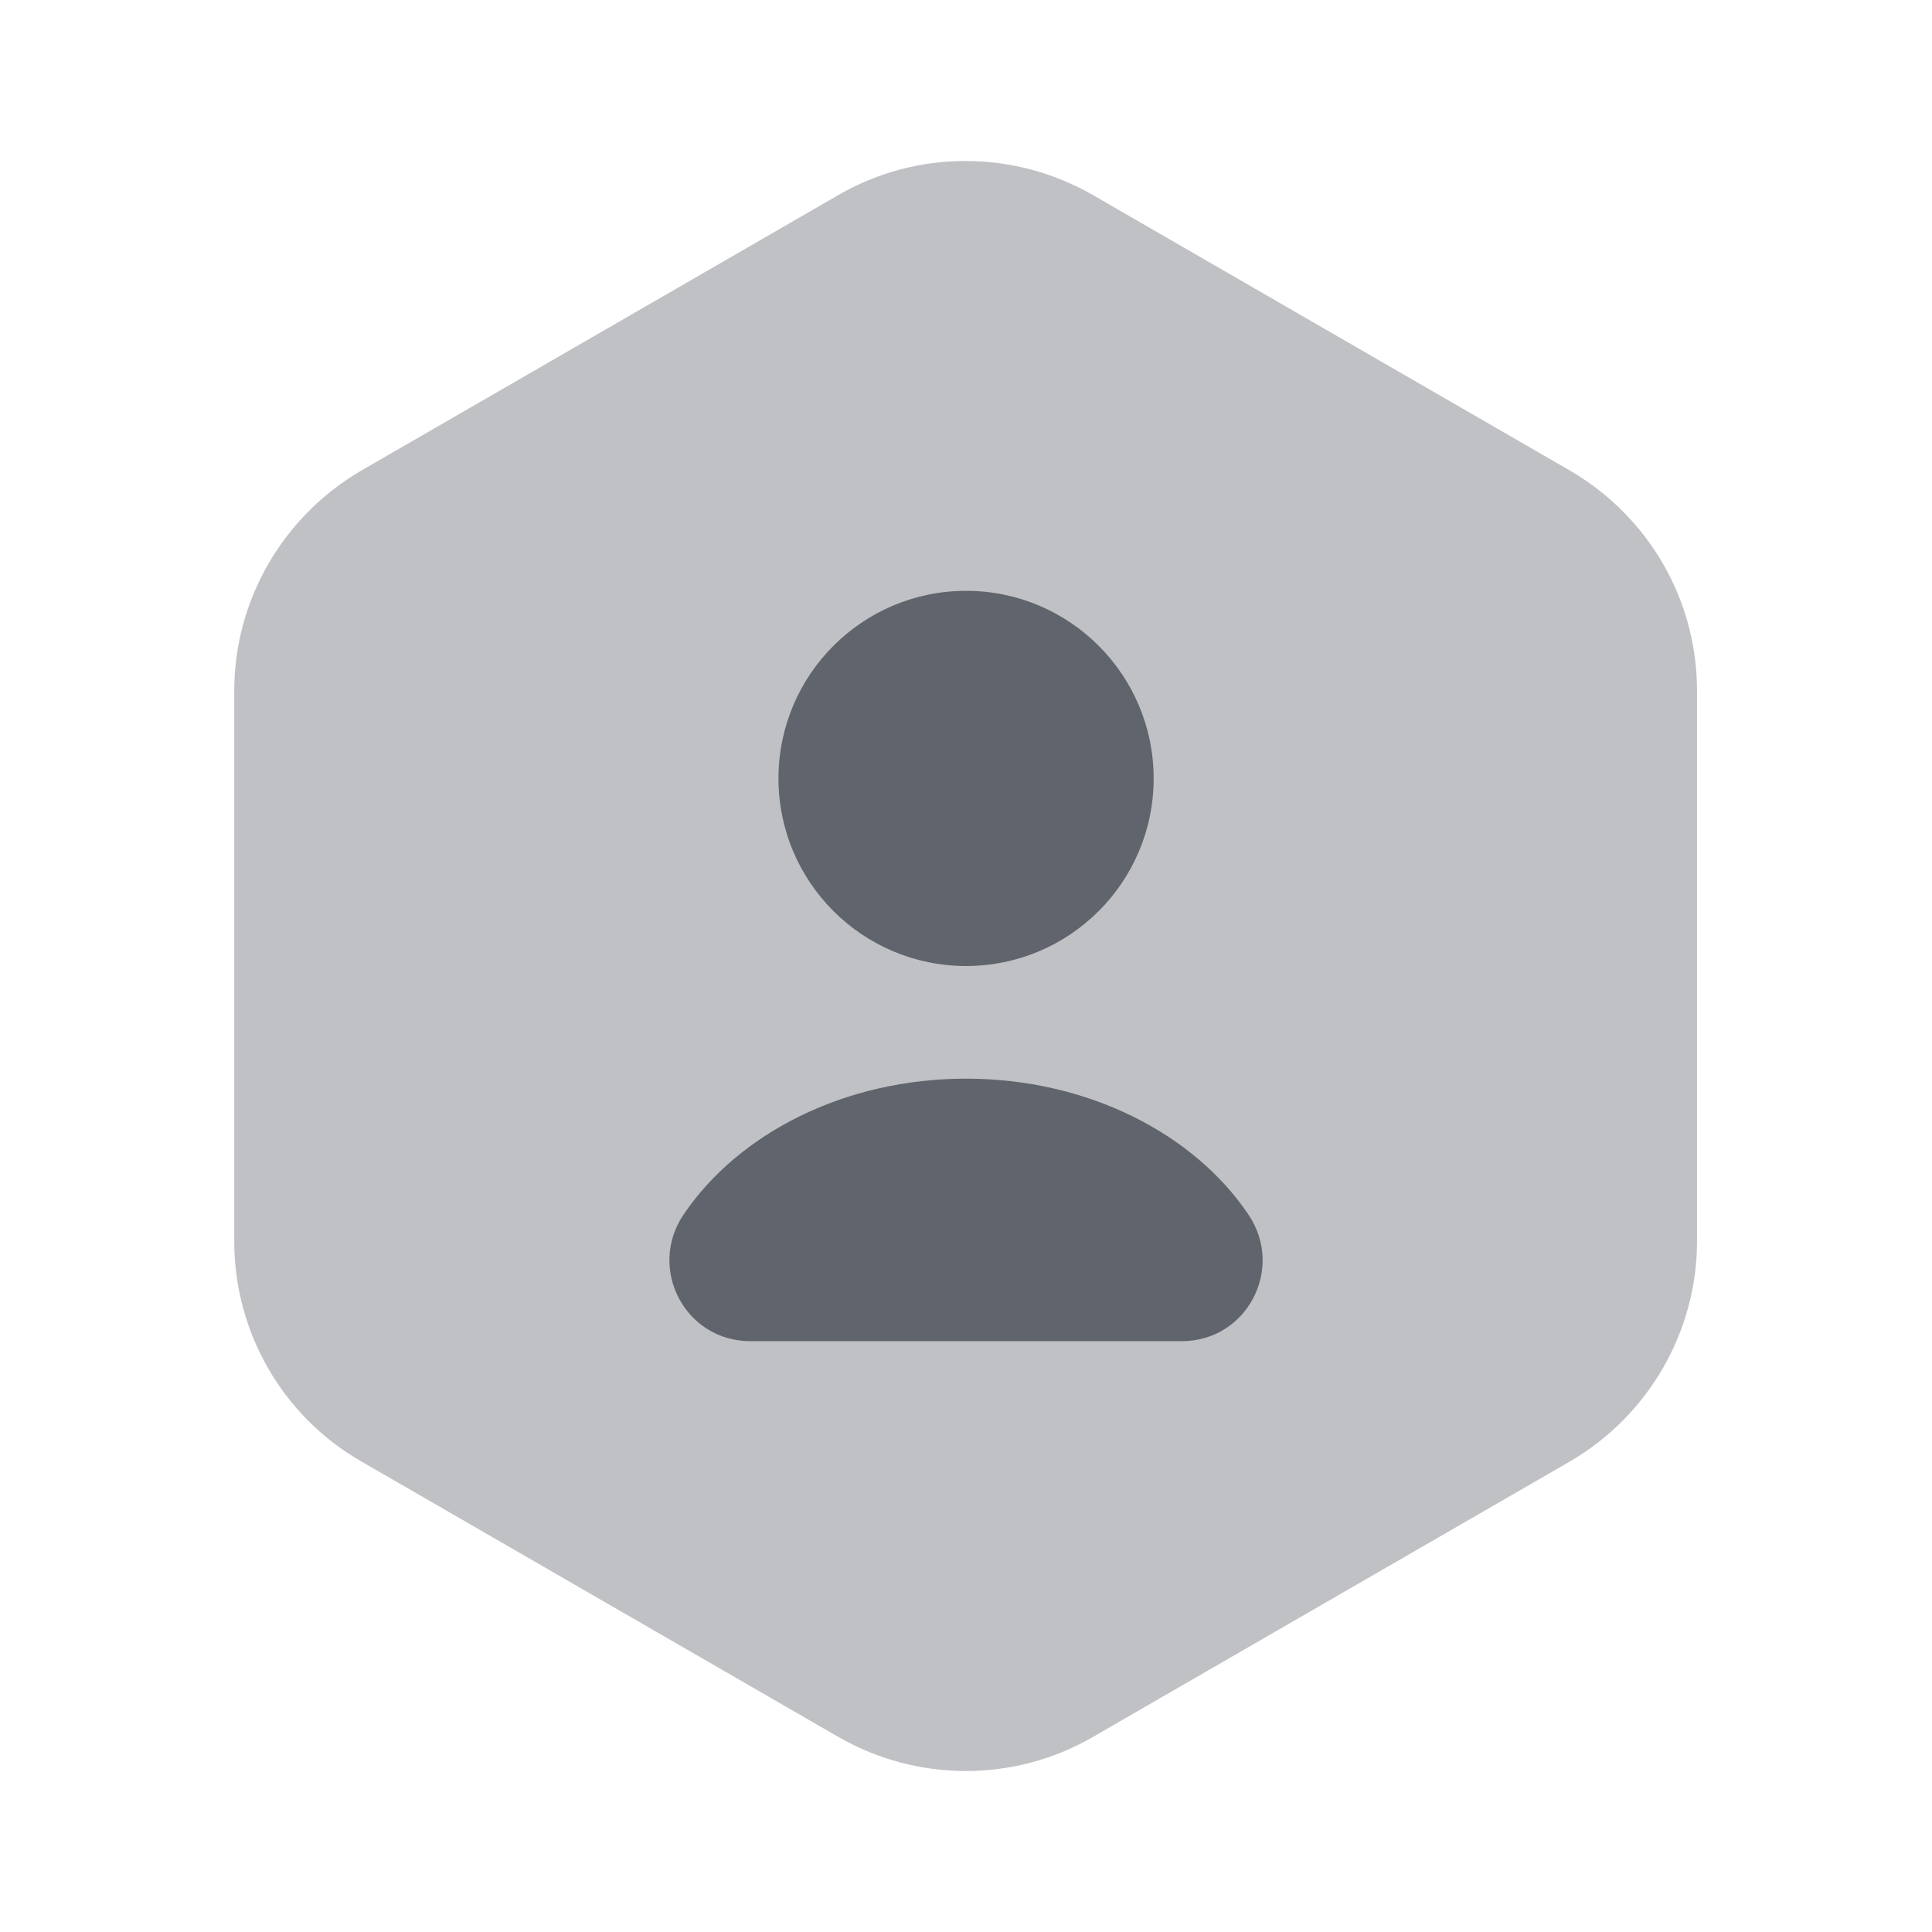
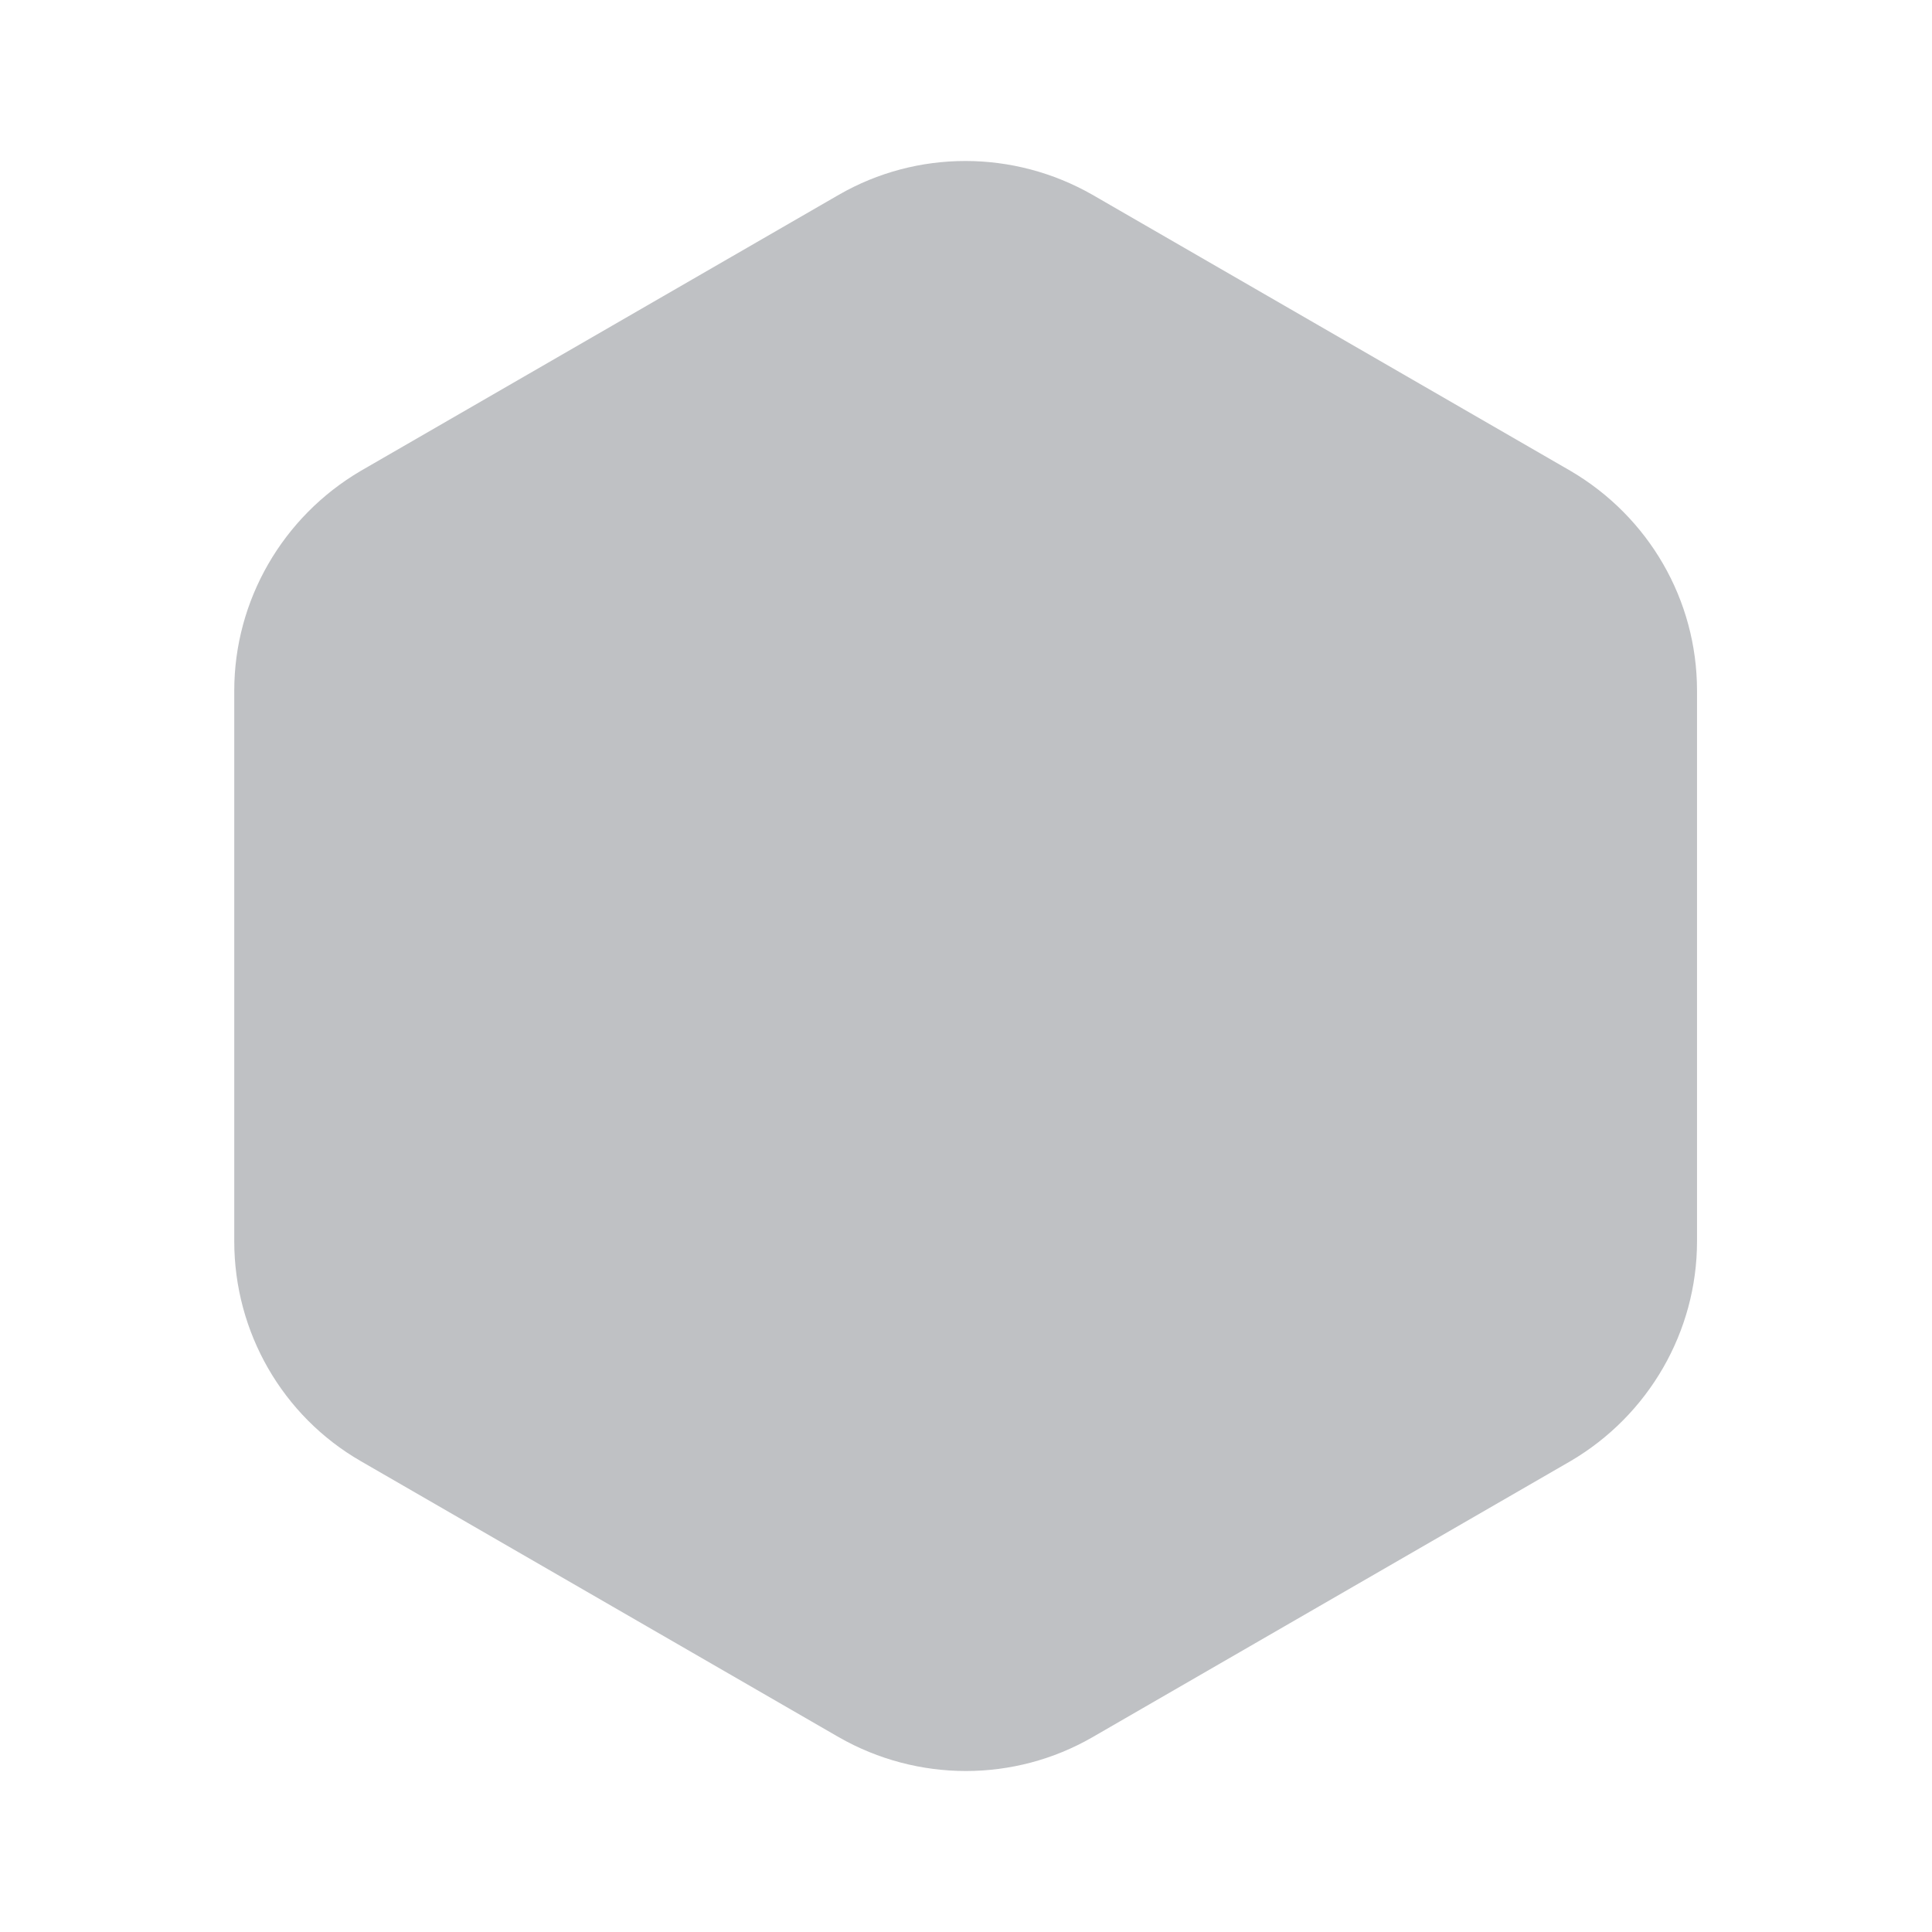
<svg xmlns="http://www.w3.org/2000/svg" width="16" height="16" viewBox="0 0 16 16" fill="none">
  <path opacity="0.4" d="M14.054 5.72V10.28C14.054 11.027 13.654 11.72 13.007 12.1L9.047 14.387C8.4 14.76 7.6 14.76 6.947 14.387L2.987 12.1C2.34 11.727 1.94 11.033 1.94 10.28V5.72C1.94 4.973 2.34 4.28 2.987 3.9L6.947 1.613C7.594 1.24 8.394 1.24 9.047 1.613L13.007 3.9C13.654 4.28 14.054 4.967 14.054 5.72Z" fill="#60646C" />
-   <path d="M8.001 8C8.858 8 9.554 7.305 9.554 6.447C9.554 5.589 8.858 4.893 8.001 4.893C7.143 4.893 6.447 5.589 6.447 6.447C6.447 7.305 7.143 8 8.001 8Z" fill="#60646C" />
-   <path d="M9.787 11.107C10.327 11.107 10.64 10.507 10.34 10.06C9.887 9.387 9.007 8.933 8 8.933C6.994 8.933 6.114 9.387 5.66 10.06C5.36 10.507 5.674 11.107 6.214 11.107H9.787Z" fill="#60646C" />
</svg>